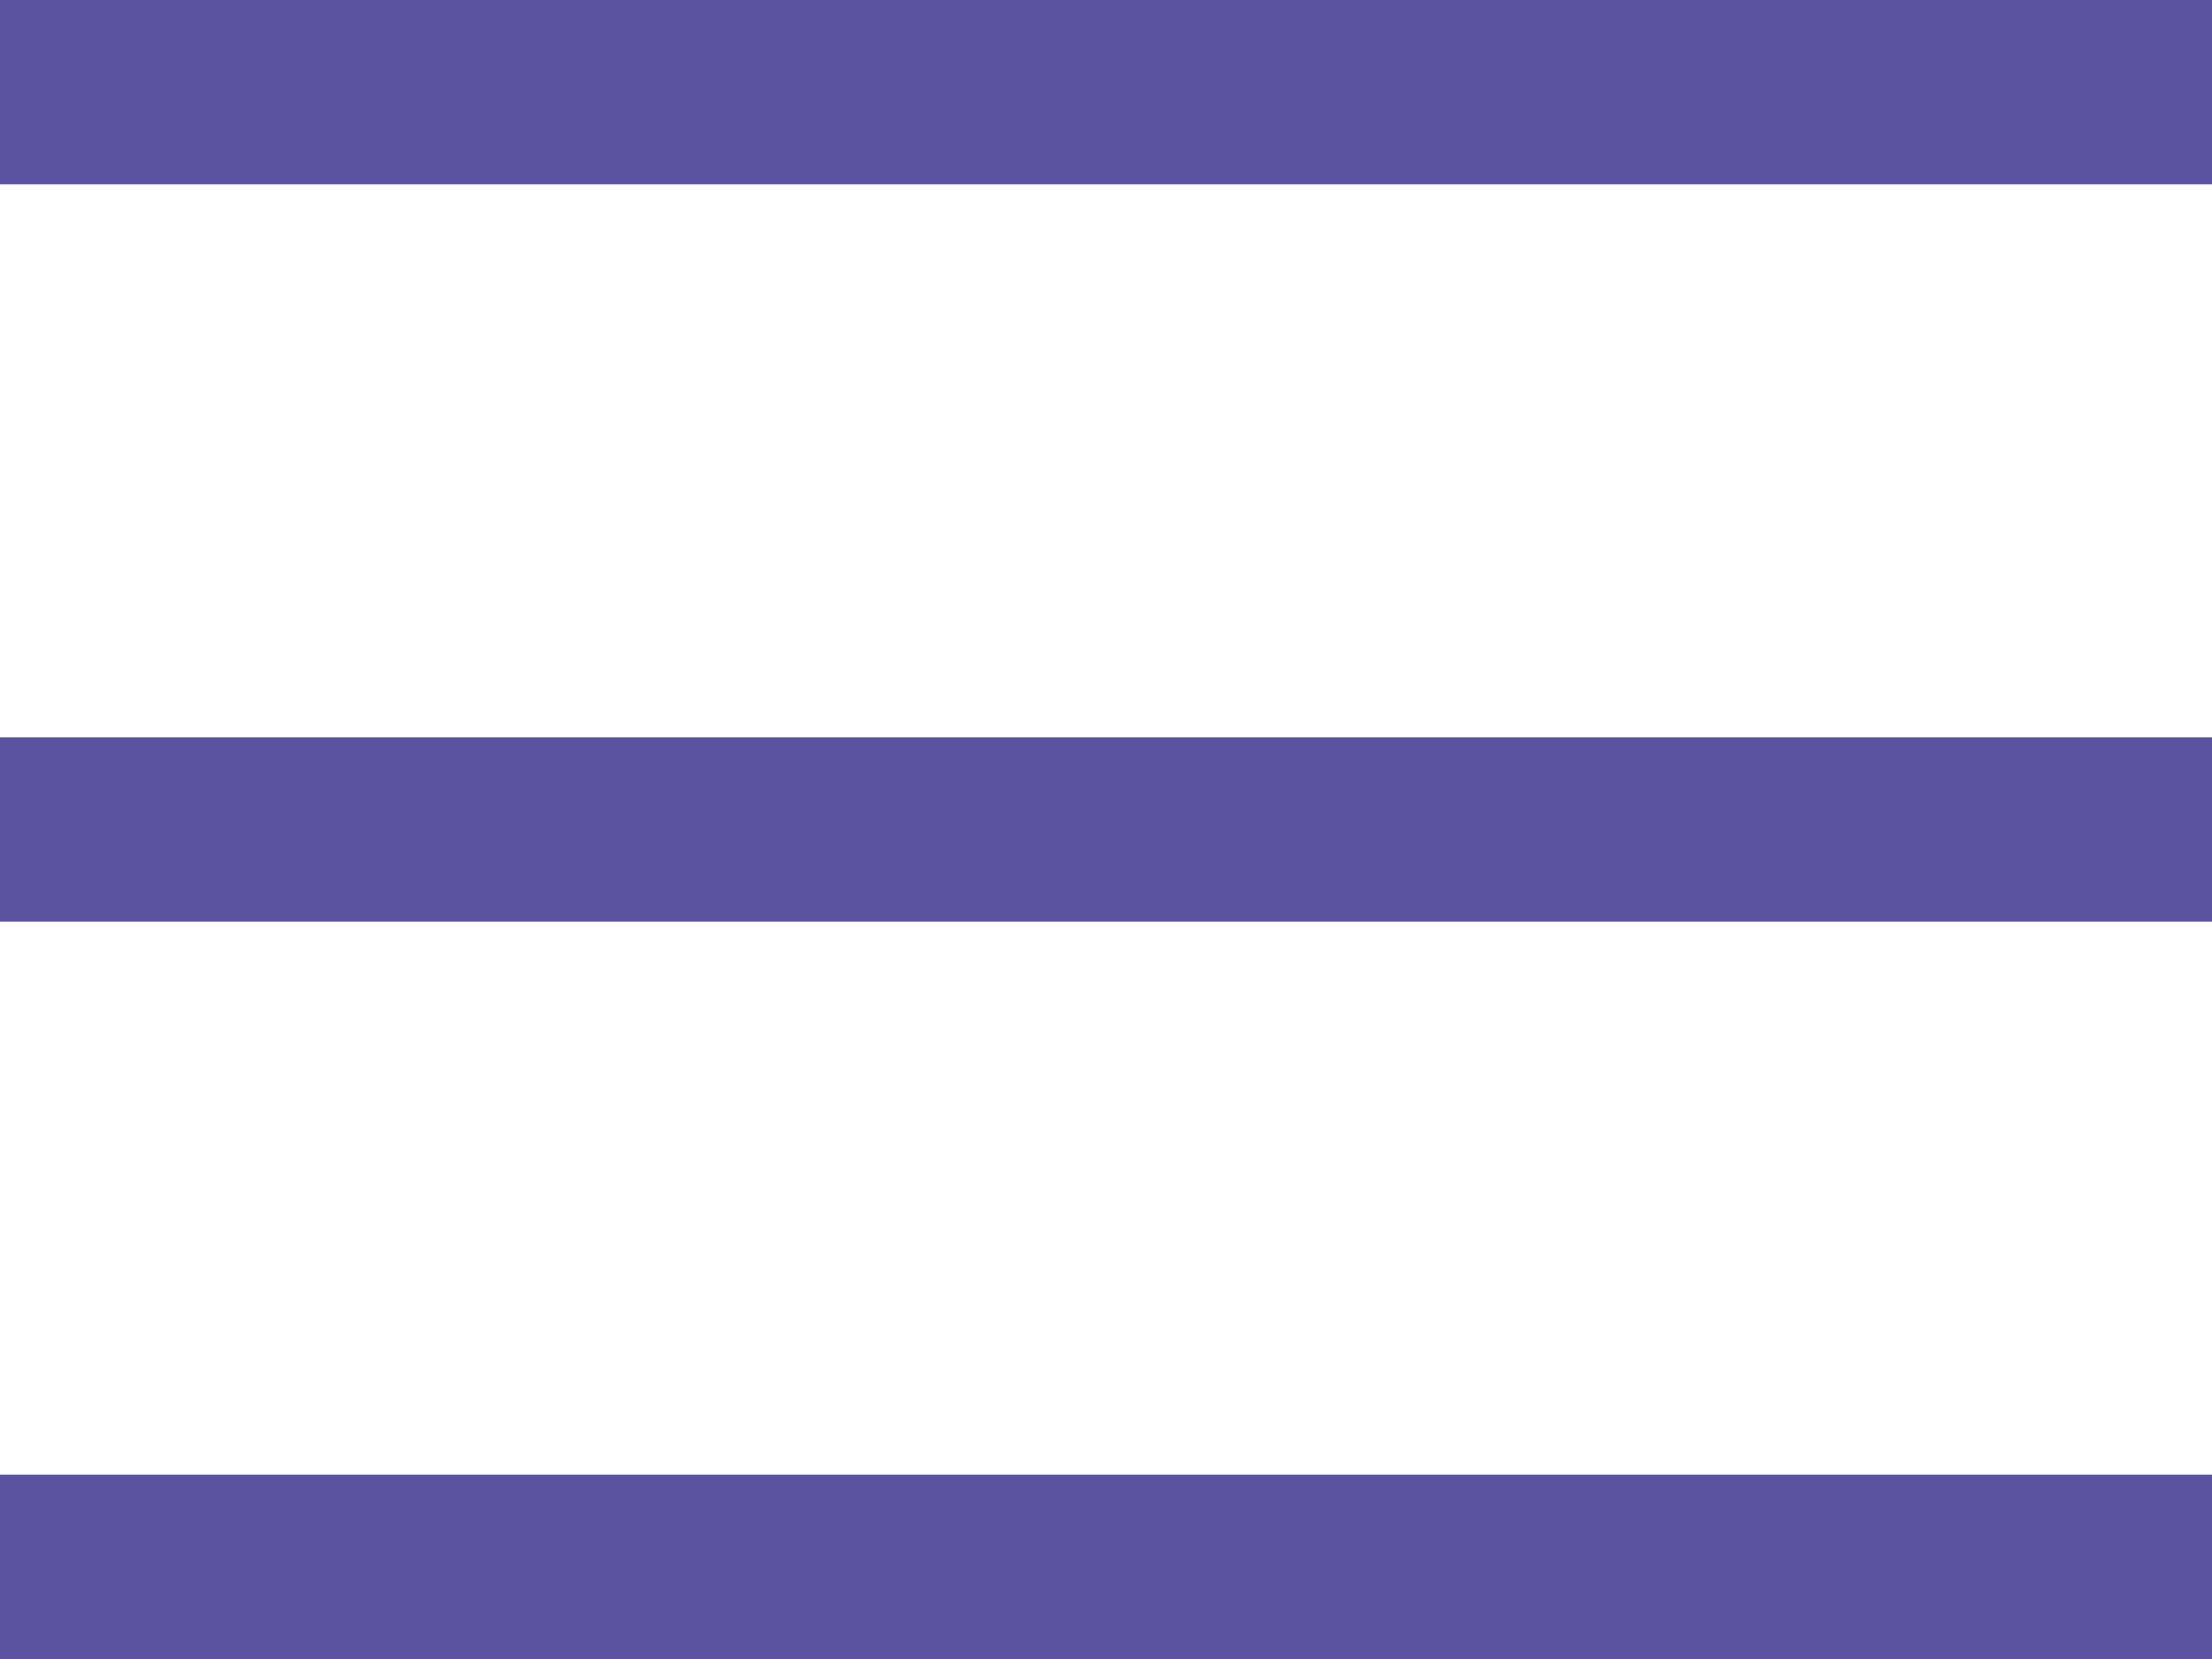
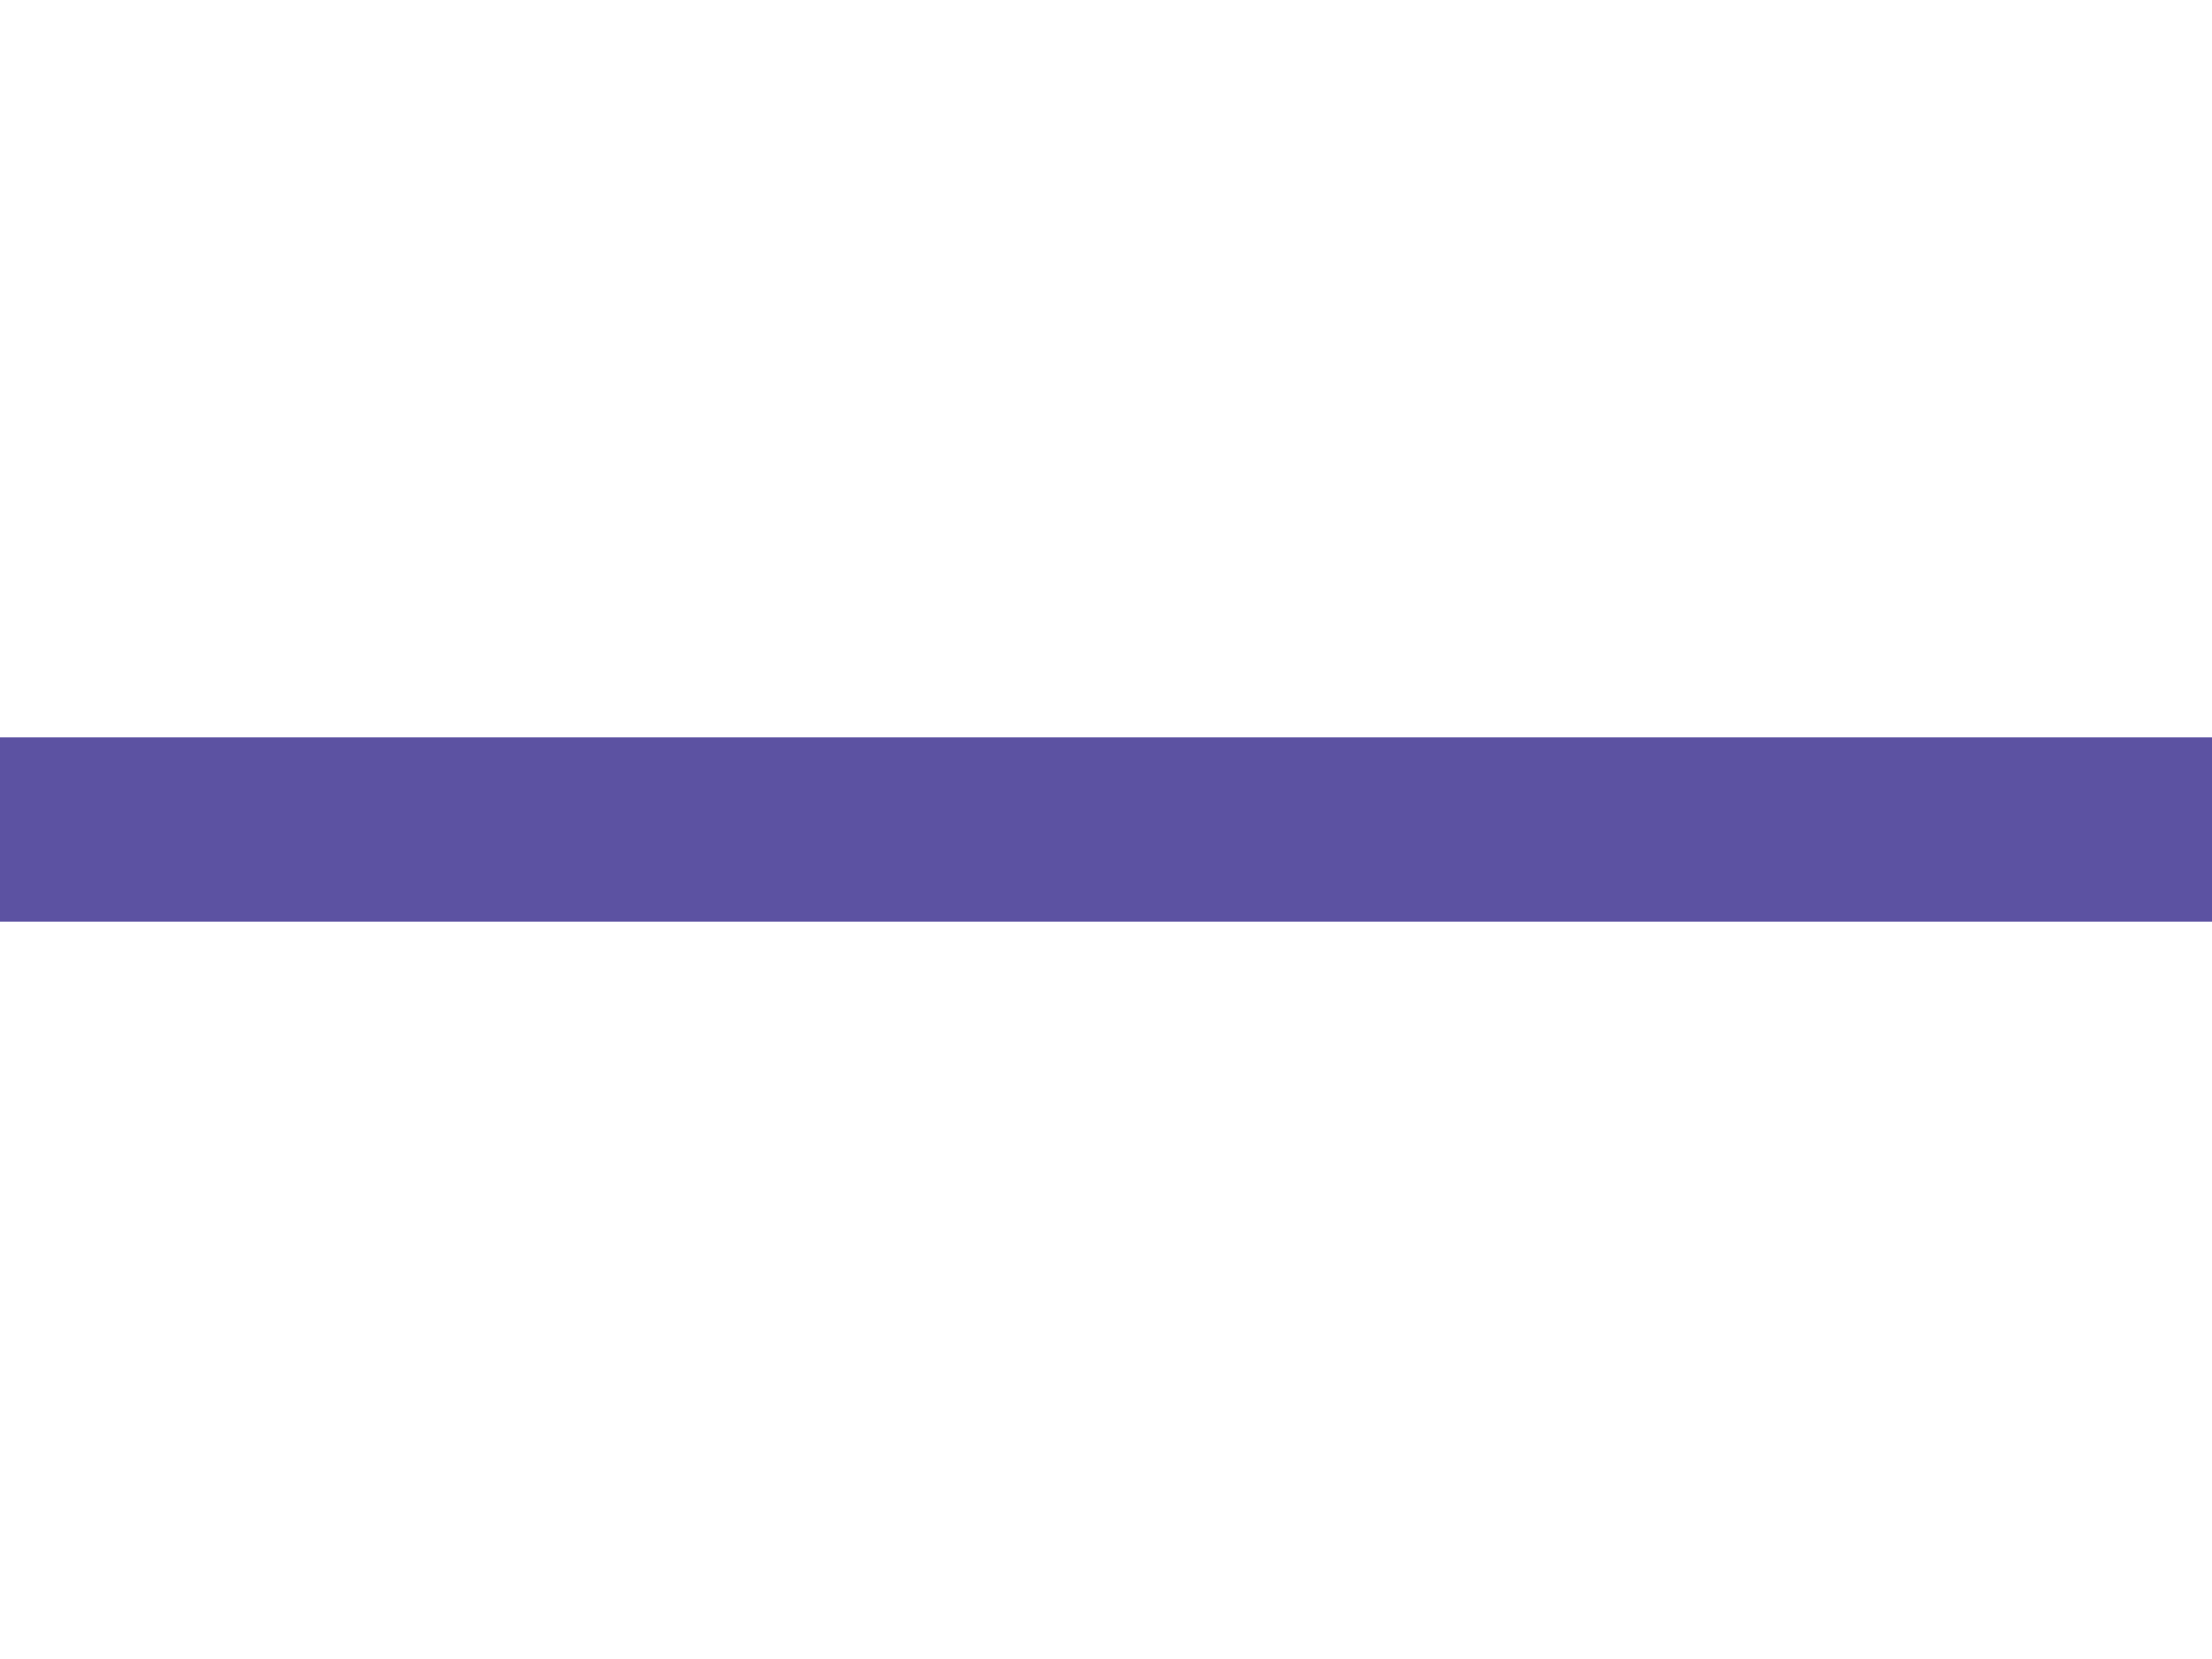
<svg xmlns="http://www.w3.org/2000/svg" width="24" height="18" viewBox="0 0 24 18" fill="none">
-   <path fill-rule="evenodd" clip-rule="evenodd" d="M24 2H0V0H24V2Z" fill="#5C52A2" />
  <path fill-rule="evenodd" clip-rule="evenodd" d="M24 10H0V8H24V10Z" fill="#5C52A2" />
-   <path fill-rule="evenodd" clip-rule="evenodd" d="M24 18H0V16H24V18Z" fill="#5C52A2" />
+   <path fill-rule="evenodd" clip-rule="evenodd" d="M24 18V16H24V18Z" fill="#5C52A2" />
</svg>